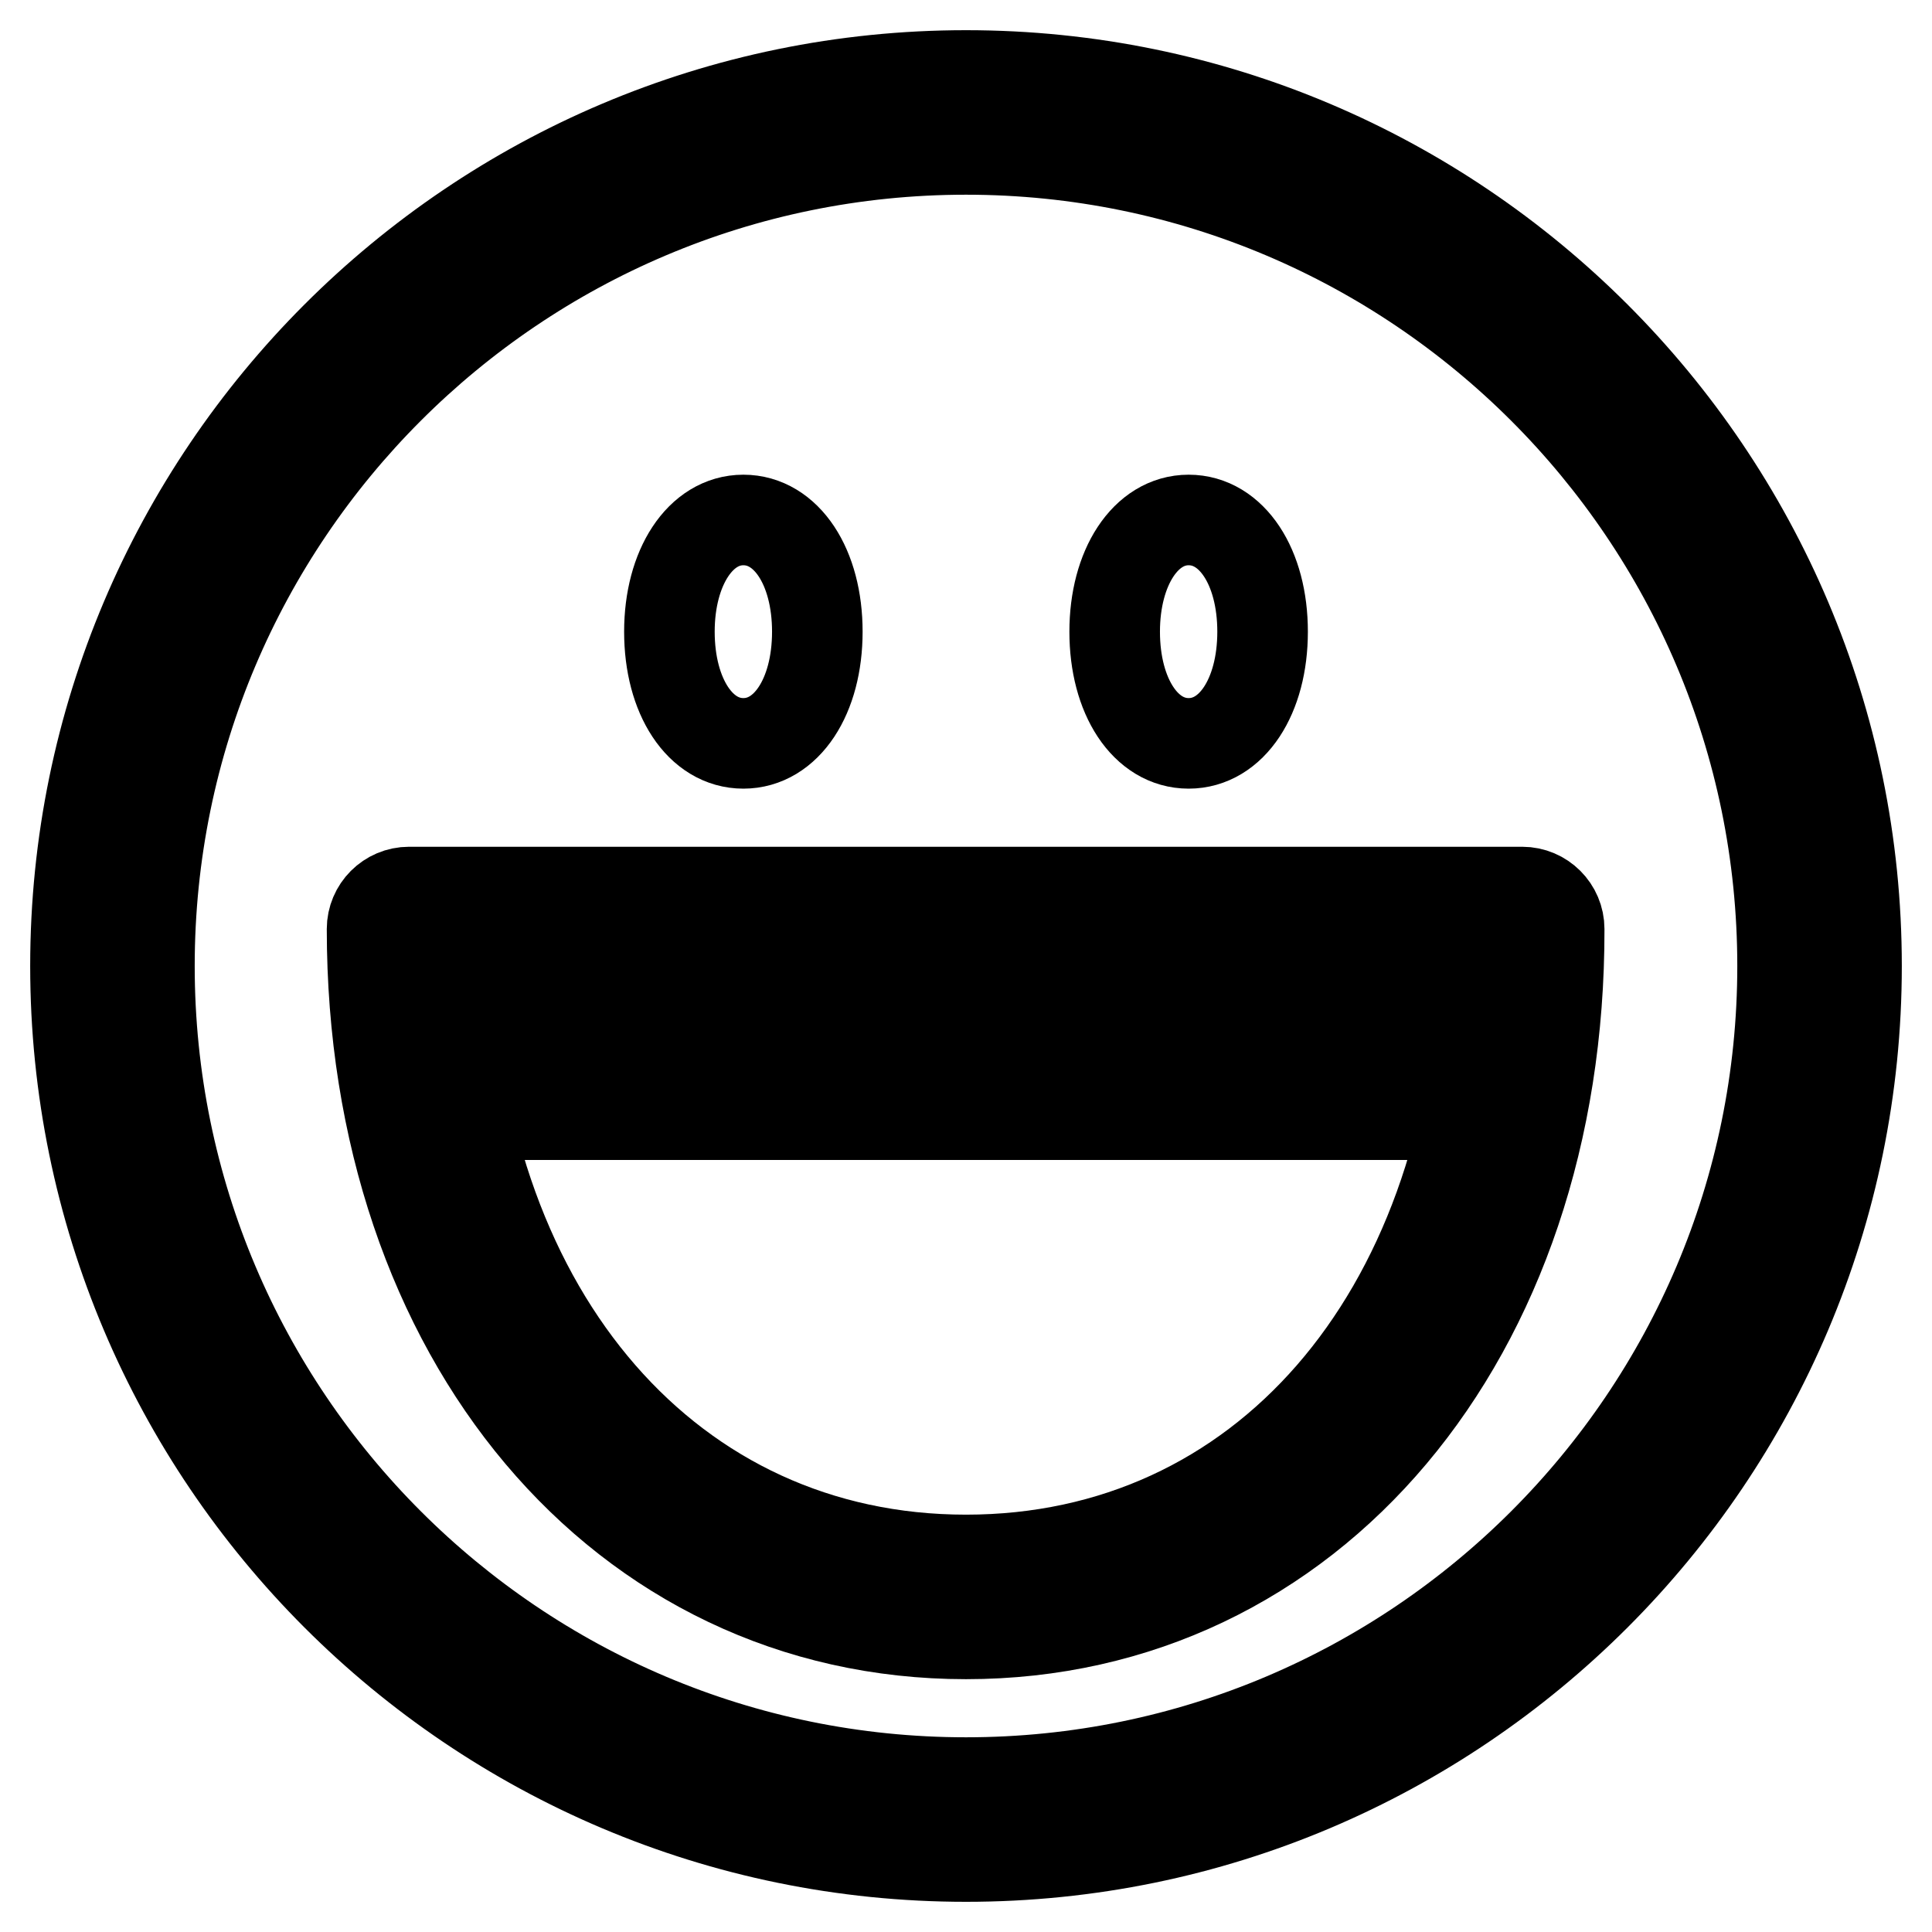
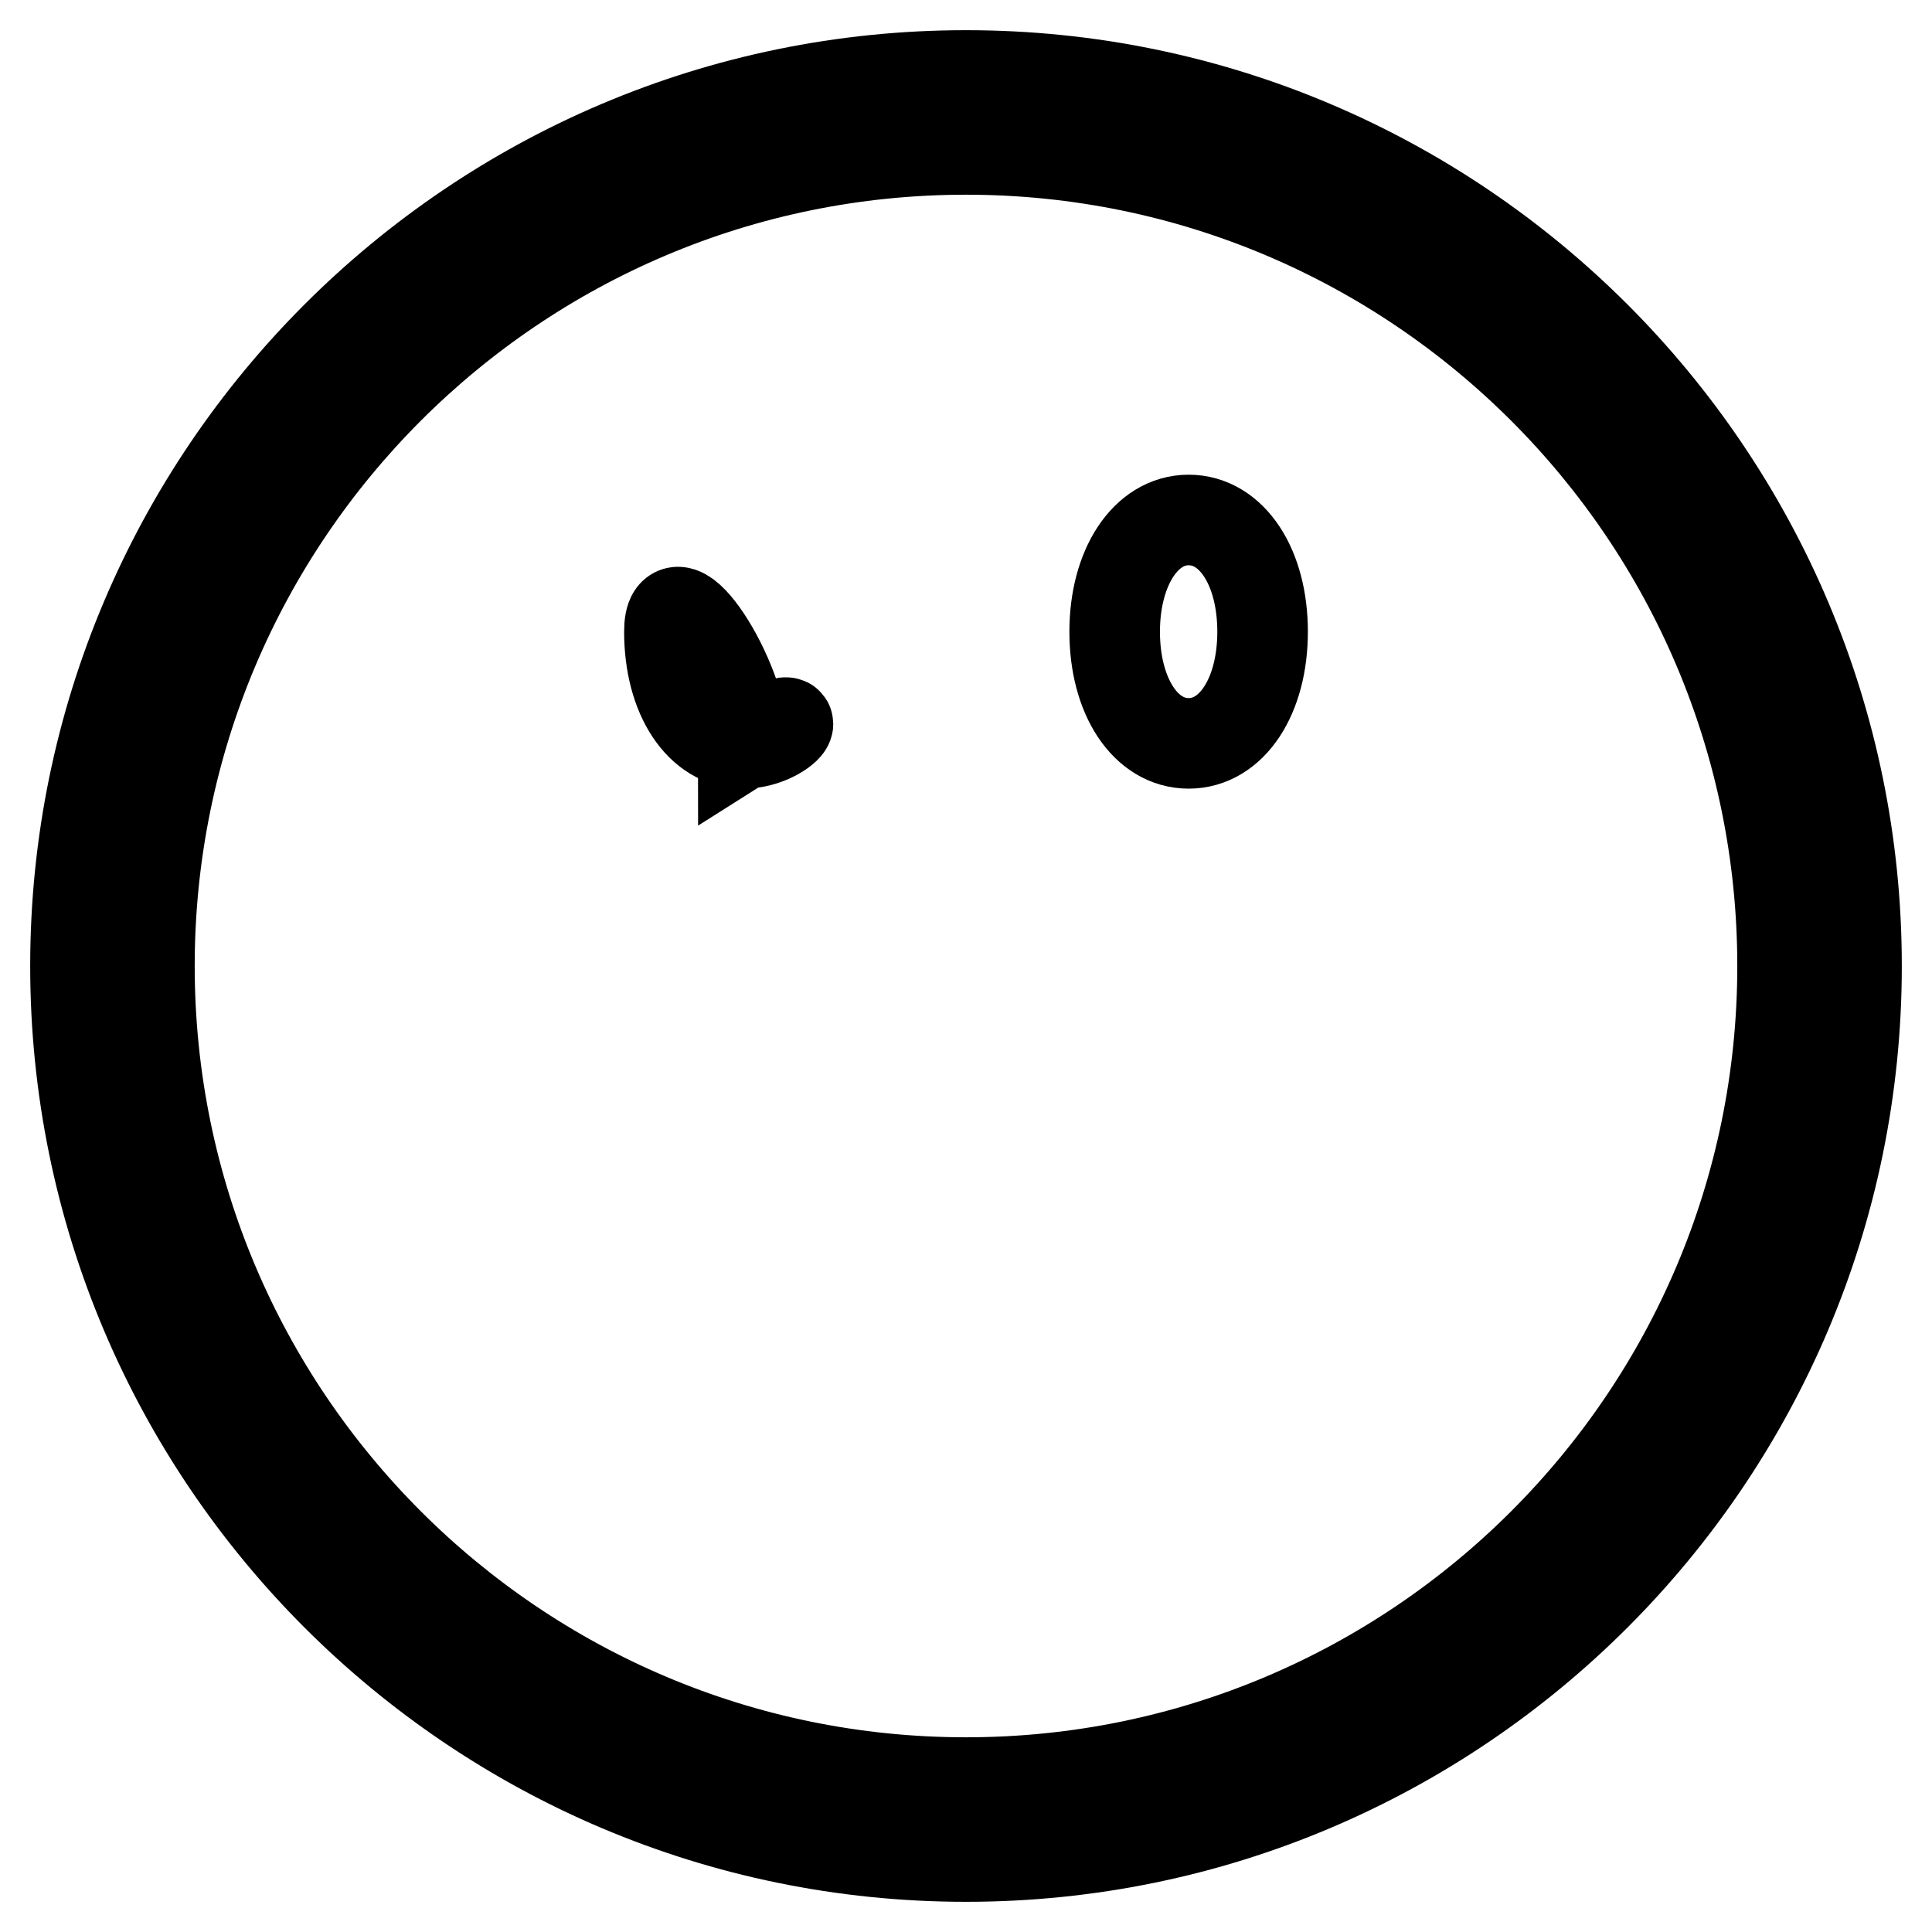
<svg xmlns="http://www.w3.org/2000/svg" version="1.1" x="0px" y="0px" viewBox="0 0 256 256" enable-background="new 0 0 256 256" xml:space="preserve">
  <g>
    <g>
      <path stroke-width="12" fill-opacity="0" stroke="#000000" d="M128,246c-65.1,0-118-52.9-118-118C10,62.9,62.9,10,128,10c65.1,0,118,52.9,118,118C246,193.1,193.1,246,128,246z M128,19.8C68.3,19.8,19.8,68.3,19.8,128S68.3,236.2,128,236.2S236.2,187.7,236.2,128S187.7,19.8,128,19.8z" />
-       <path stroke-width="12" fill-opacity="0" stroke="#000000" d="M128,216.5c-45.6,0-78.7-39.3-78.7-93.4c0-2.7,2.2-4.9,4.9-4.9h147.5c2.7,0,4.9,2.2,4.9,4.9C206.7,177.2,173.6,216.5,128,216.5z M59.3,128c1.8,46.6,29.6,78.7,68.7,78.7c39.2,0,66.9-32.1,68.7-78.7H59.3z" />
-       <path stroke-width="12" fill-opacity="0" stroke="#000000" d="M196.8,147.7H59.2c-2.7,0-4.9-2.2-4.9-4.9s2.2-4.9,4.9-4.9h137.7c2.7,0,4.9,2.2,4.9,4.9C201.8,145.5,199.5,147.7,196.8,147.7z" />
-       <path stroke-width="12" fill-opacity="0" stroke="#000000" d="M98.5,98.5c-5.7,0-9.8-6.2-9.8-14.8c0-8.5,4.1-14.8,9.8-14.8s9.8,6.2,9.8,14.8C108.3,92.3,104.2,98.5,98.5,98.5z" />
+       <path stroke-width="12" fill-opacity="0" stroke="#000000" d="M98.5,98.5c-5.7,0-9.8-6.2-9.8-14.8s9.8,6.2,9.8,14.8C108.3,92.3,104.2,98.5,98.5,98.5z" />
      <path stroke-width="12" fill-opacity="0" stroke="#000000" d="M157.5,98.5c-5.7,0-9.8-6.2-9.8-14.8c0-8.5,4.1-14.8,9.8-14.8s9.8,6.2,9.8,14.8C167.3,92.3,163.2,98.5,157.5,98.5z" />
    </g>
  </g>
</svg>